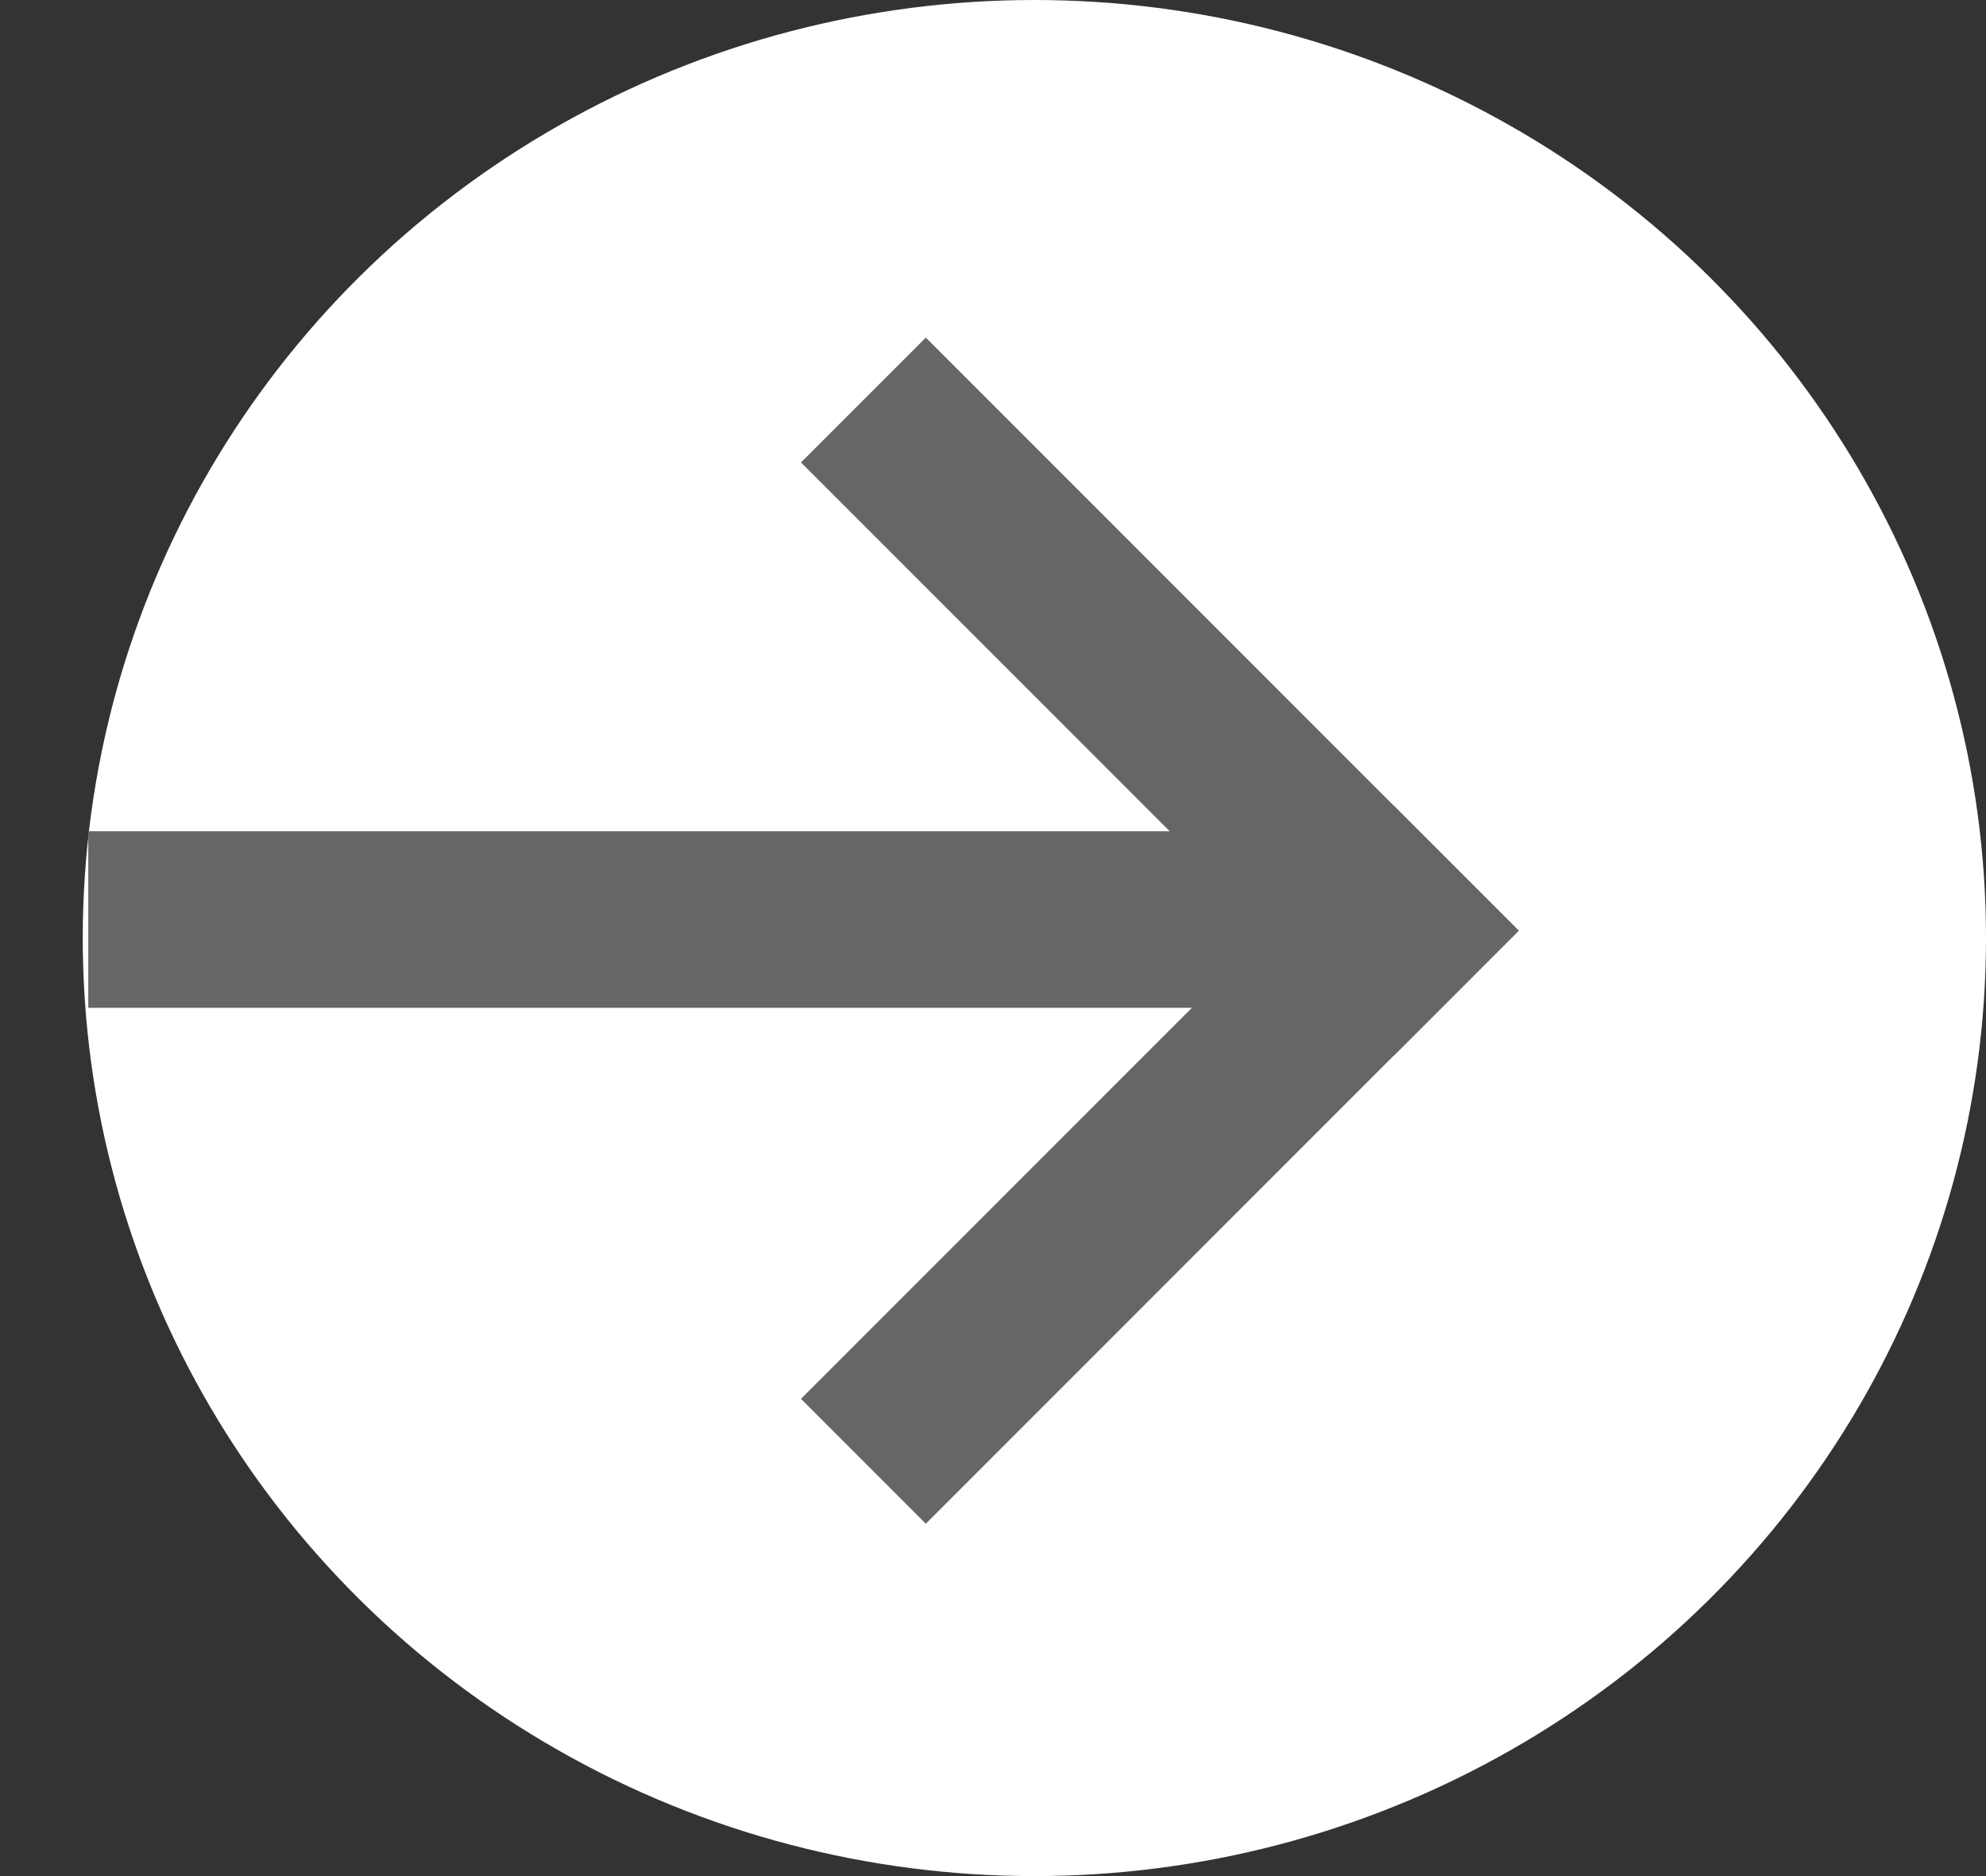
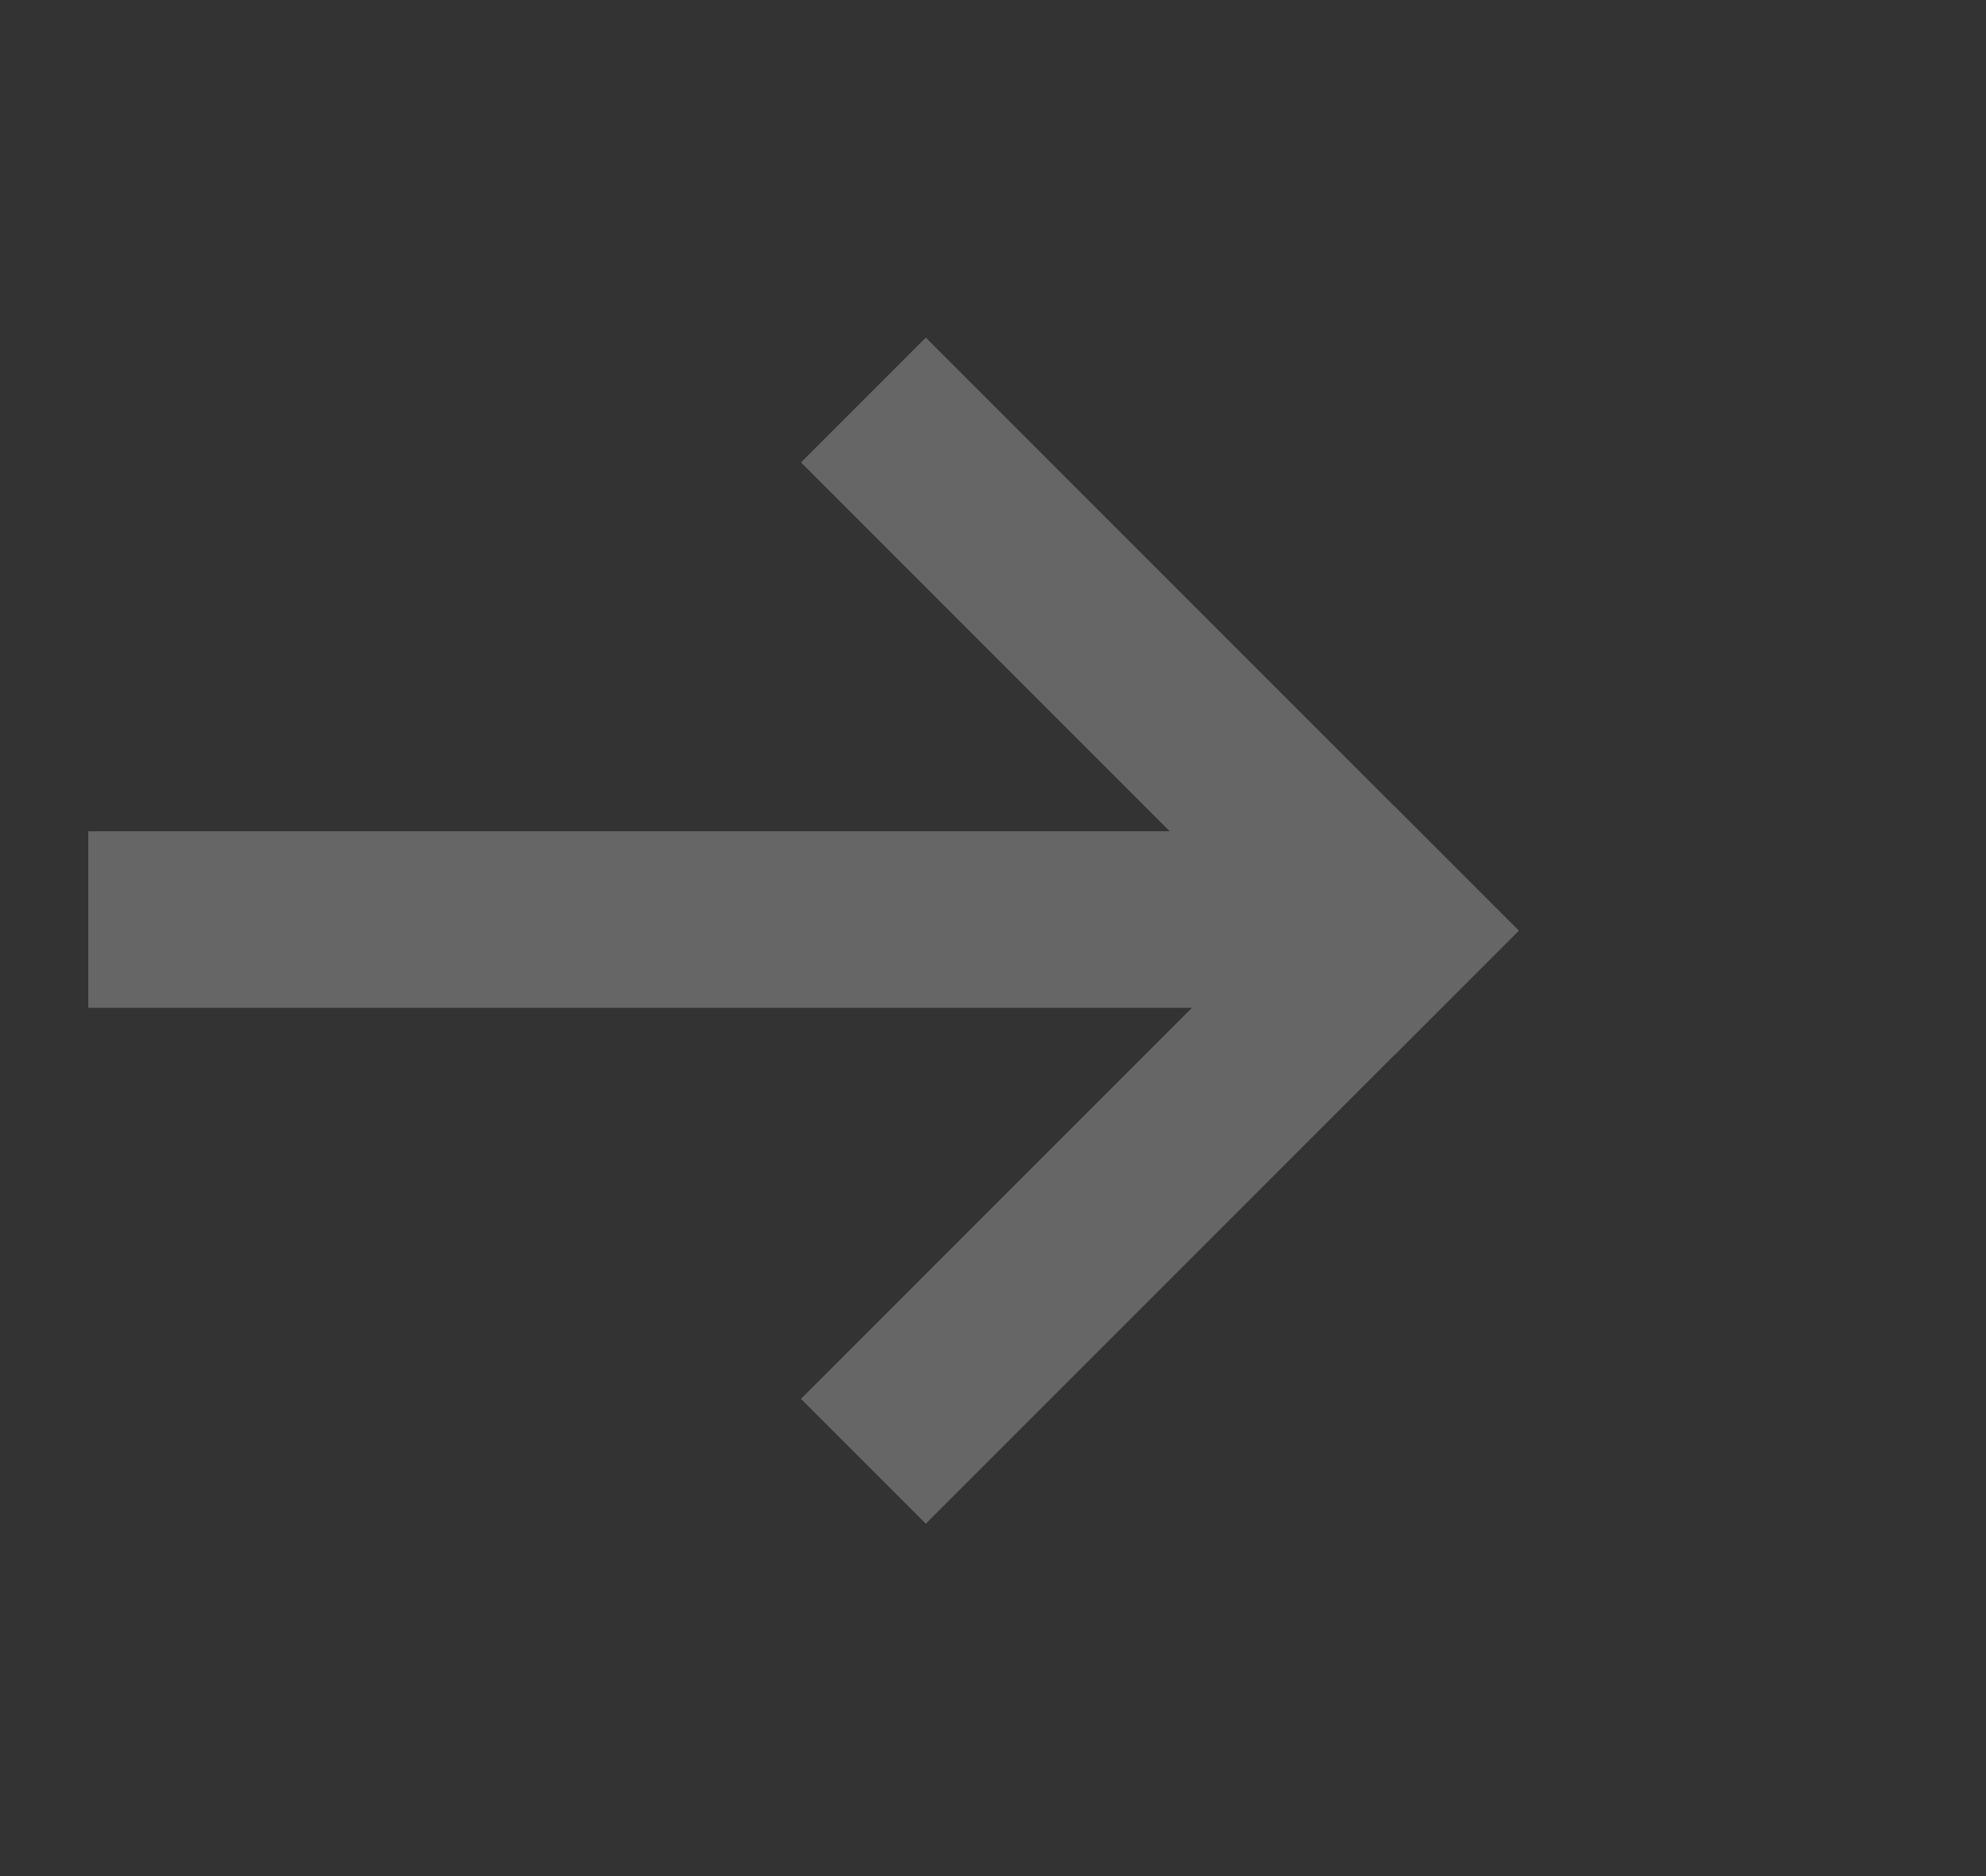
<svg xmlns="http://www.w3.org/2000/svg" width="72" height="68" viewBox="0 0 72 68" fill="none">
  <rect x="0" y="0" width="72" height="68" fill="#333333" stroke="none" />
-   <ellipse cx="37.5" cy="34" rx="34.5" ry="34" fill="white" />
  <rect x="33.564" y="12.236" width="30.4" height="6.4" transform="rotate(45 33.564 12.236)" fill="#666666" />
  <rect x="55.06" y="33.732" width="30.4" height="6.4" transform="rotate(135 55.06 33.732)" fill="#666666" />
  <rect x="50.4" y="36.529" width="47.2" height="6.4" transform="rotate(180 50.4 36.529)" fill="#666666" />
</svg>